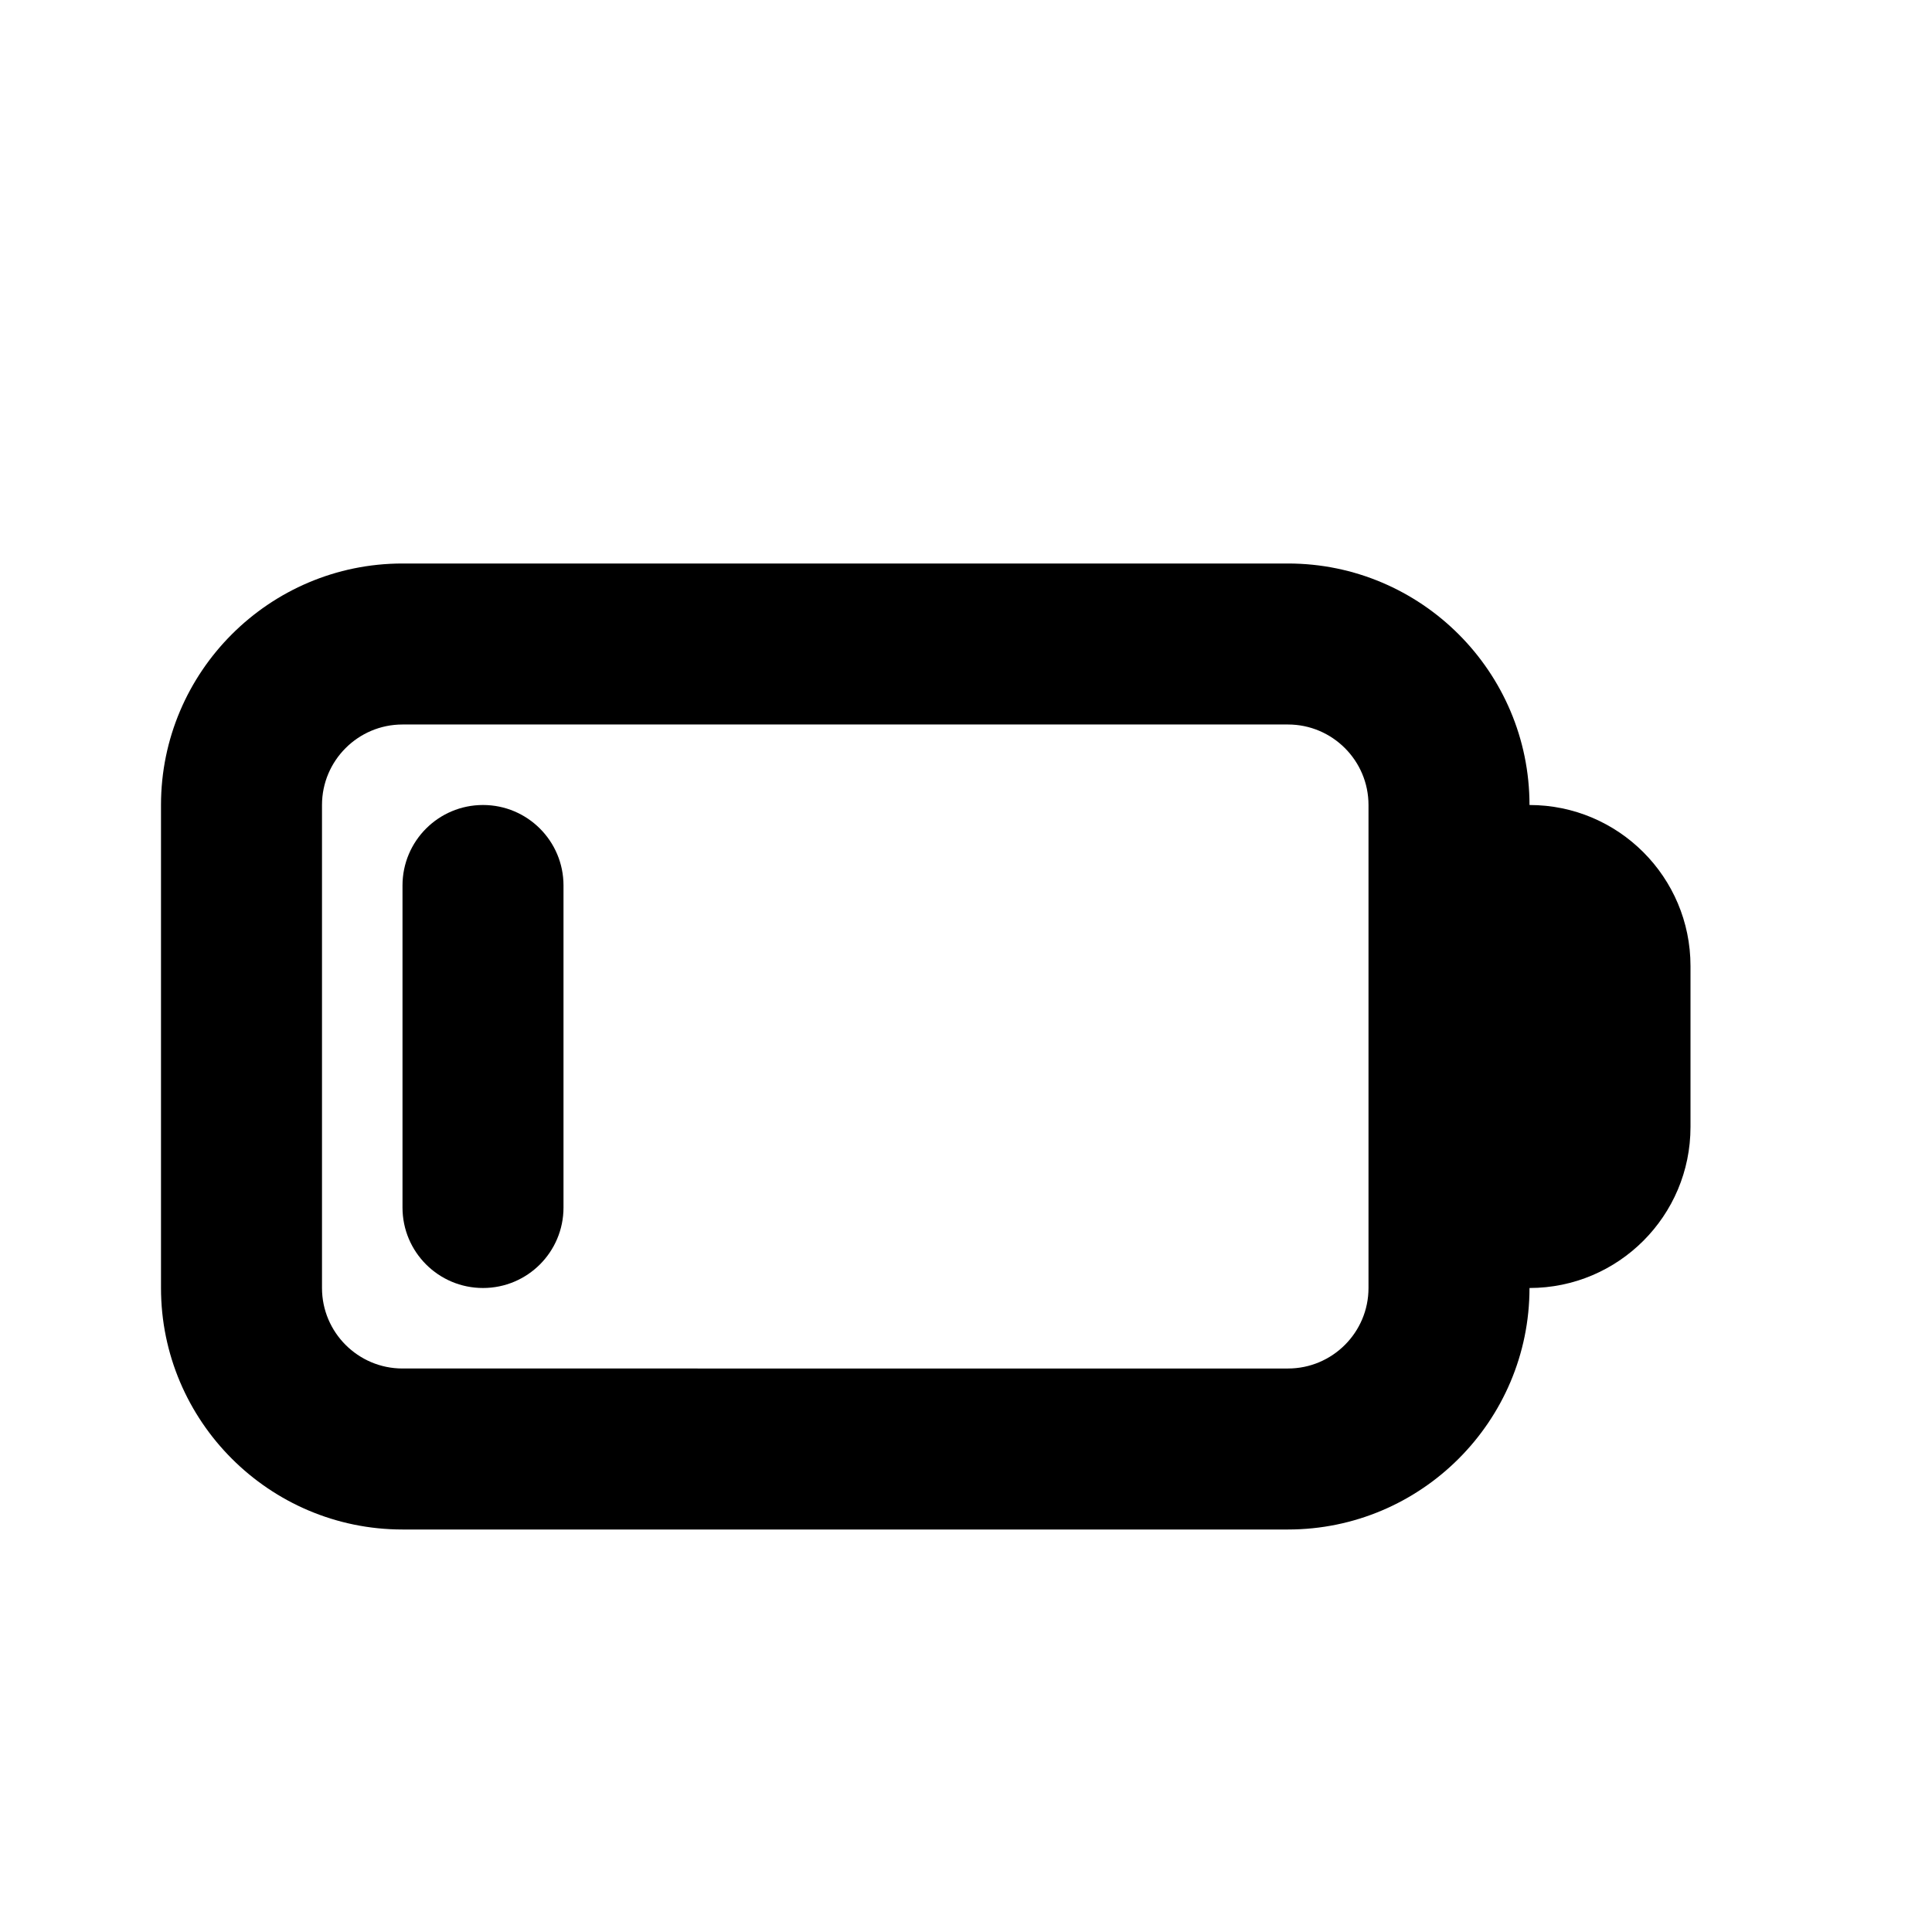
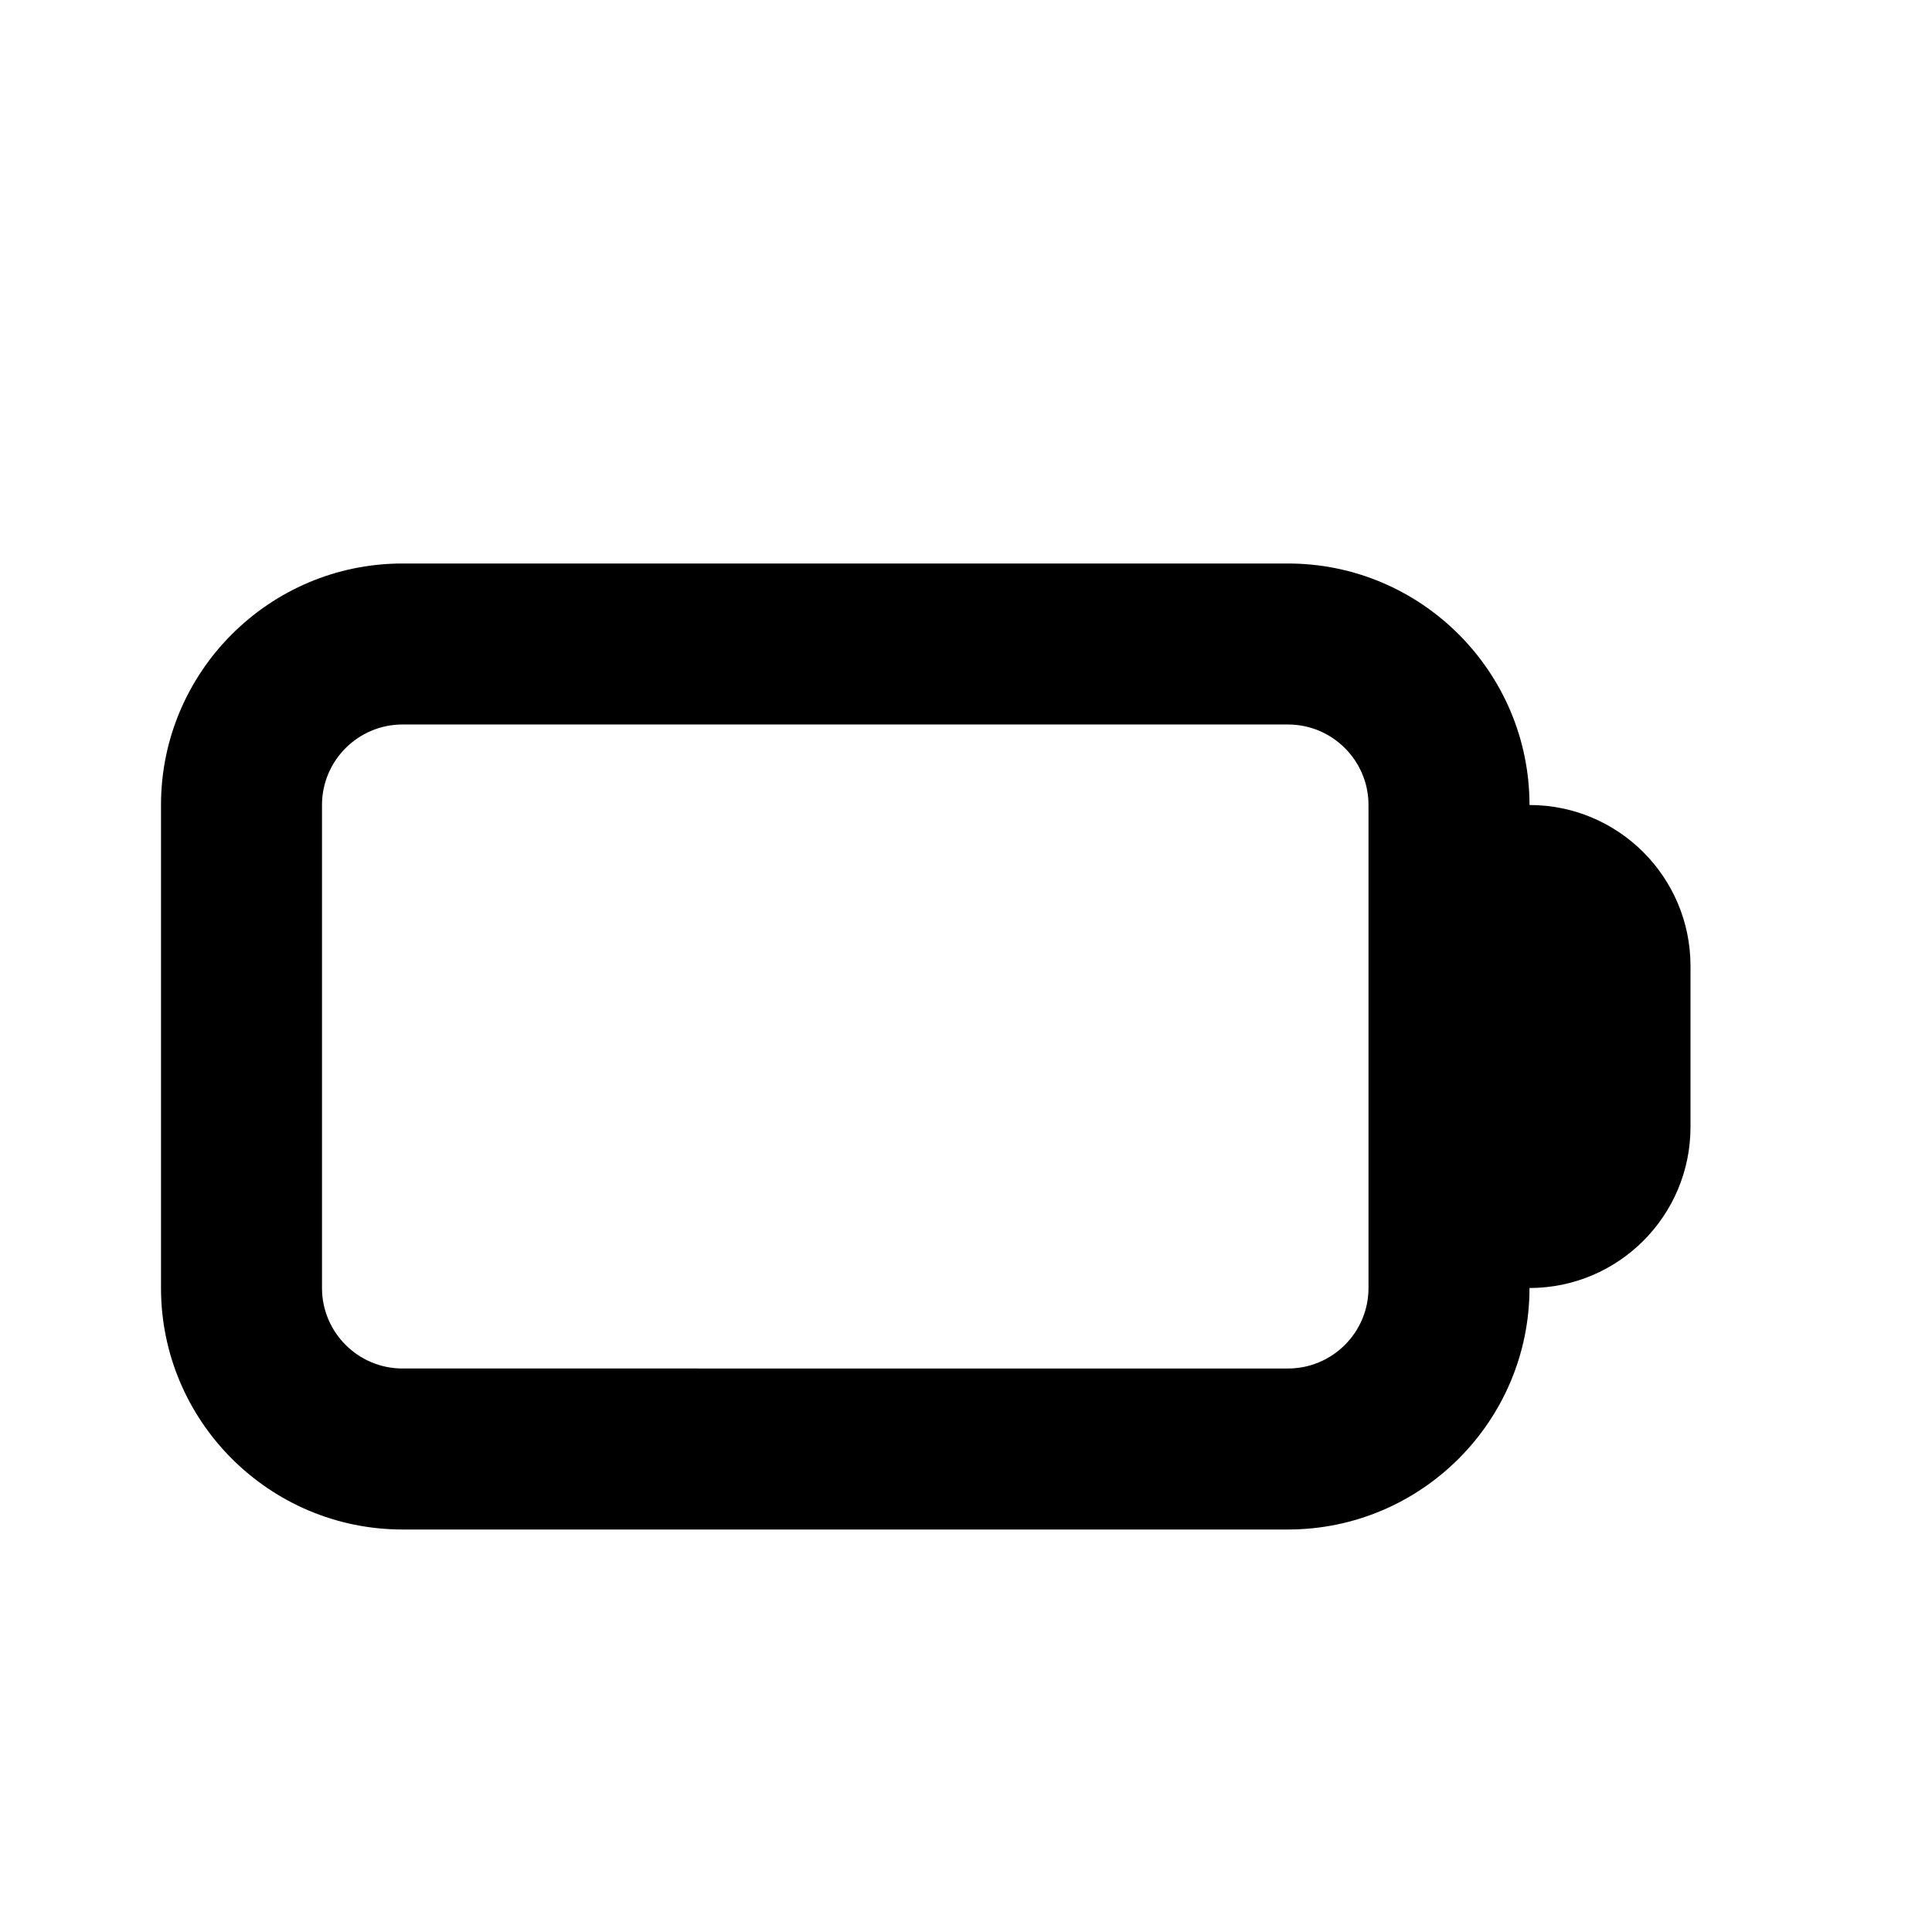
<svg xmlns="http://www.w3.org/2000/svg" baseProfile="tiny" height="24px" id="Layer_1" version="1.2" viewBox="0 0 24 24" width="24px" xml:space="preserve">
  <g>
-     <path d="M6,16c-0.552,0-1-0.447-1-1v-4c0-0.553,0.448-1,1-1s1,0.447,1,1v4C7,15.553,6.552,16,6,16z" />
-   </g>
+     </g>
  <path d="M19,10c0-1.654-1.346-3-3-3H5c-1.654,0-3,1.346-3,3v6c0,1.654,1.346,3,3,3h11c1.654,0,3-1.346,3-3c1.104,0,2-0.896,2-2v-2  C21,10.896,20.104,10,19,10z M17,16c0,0.552-0.449,1-1,1H5c-0.551,0-1-0.448-1-1v-6c0-0.552,0.449-1,1-1h11c0.551,0,1,0.448,1,1V16z  " />
</svg>